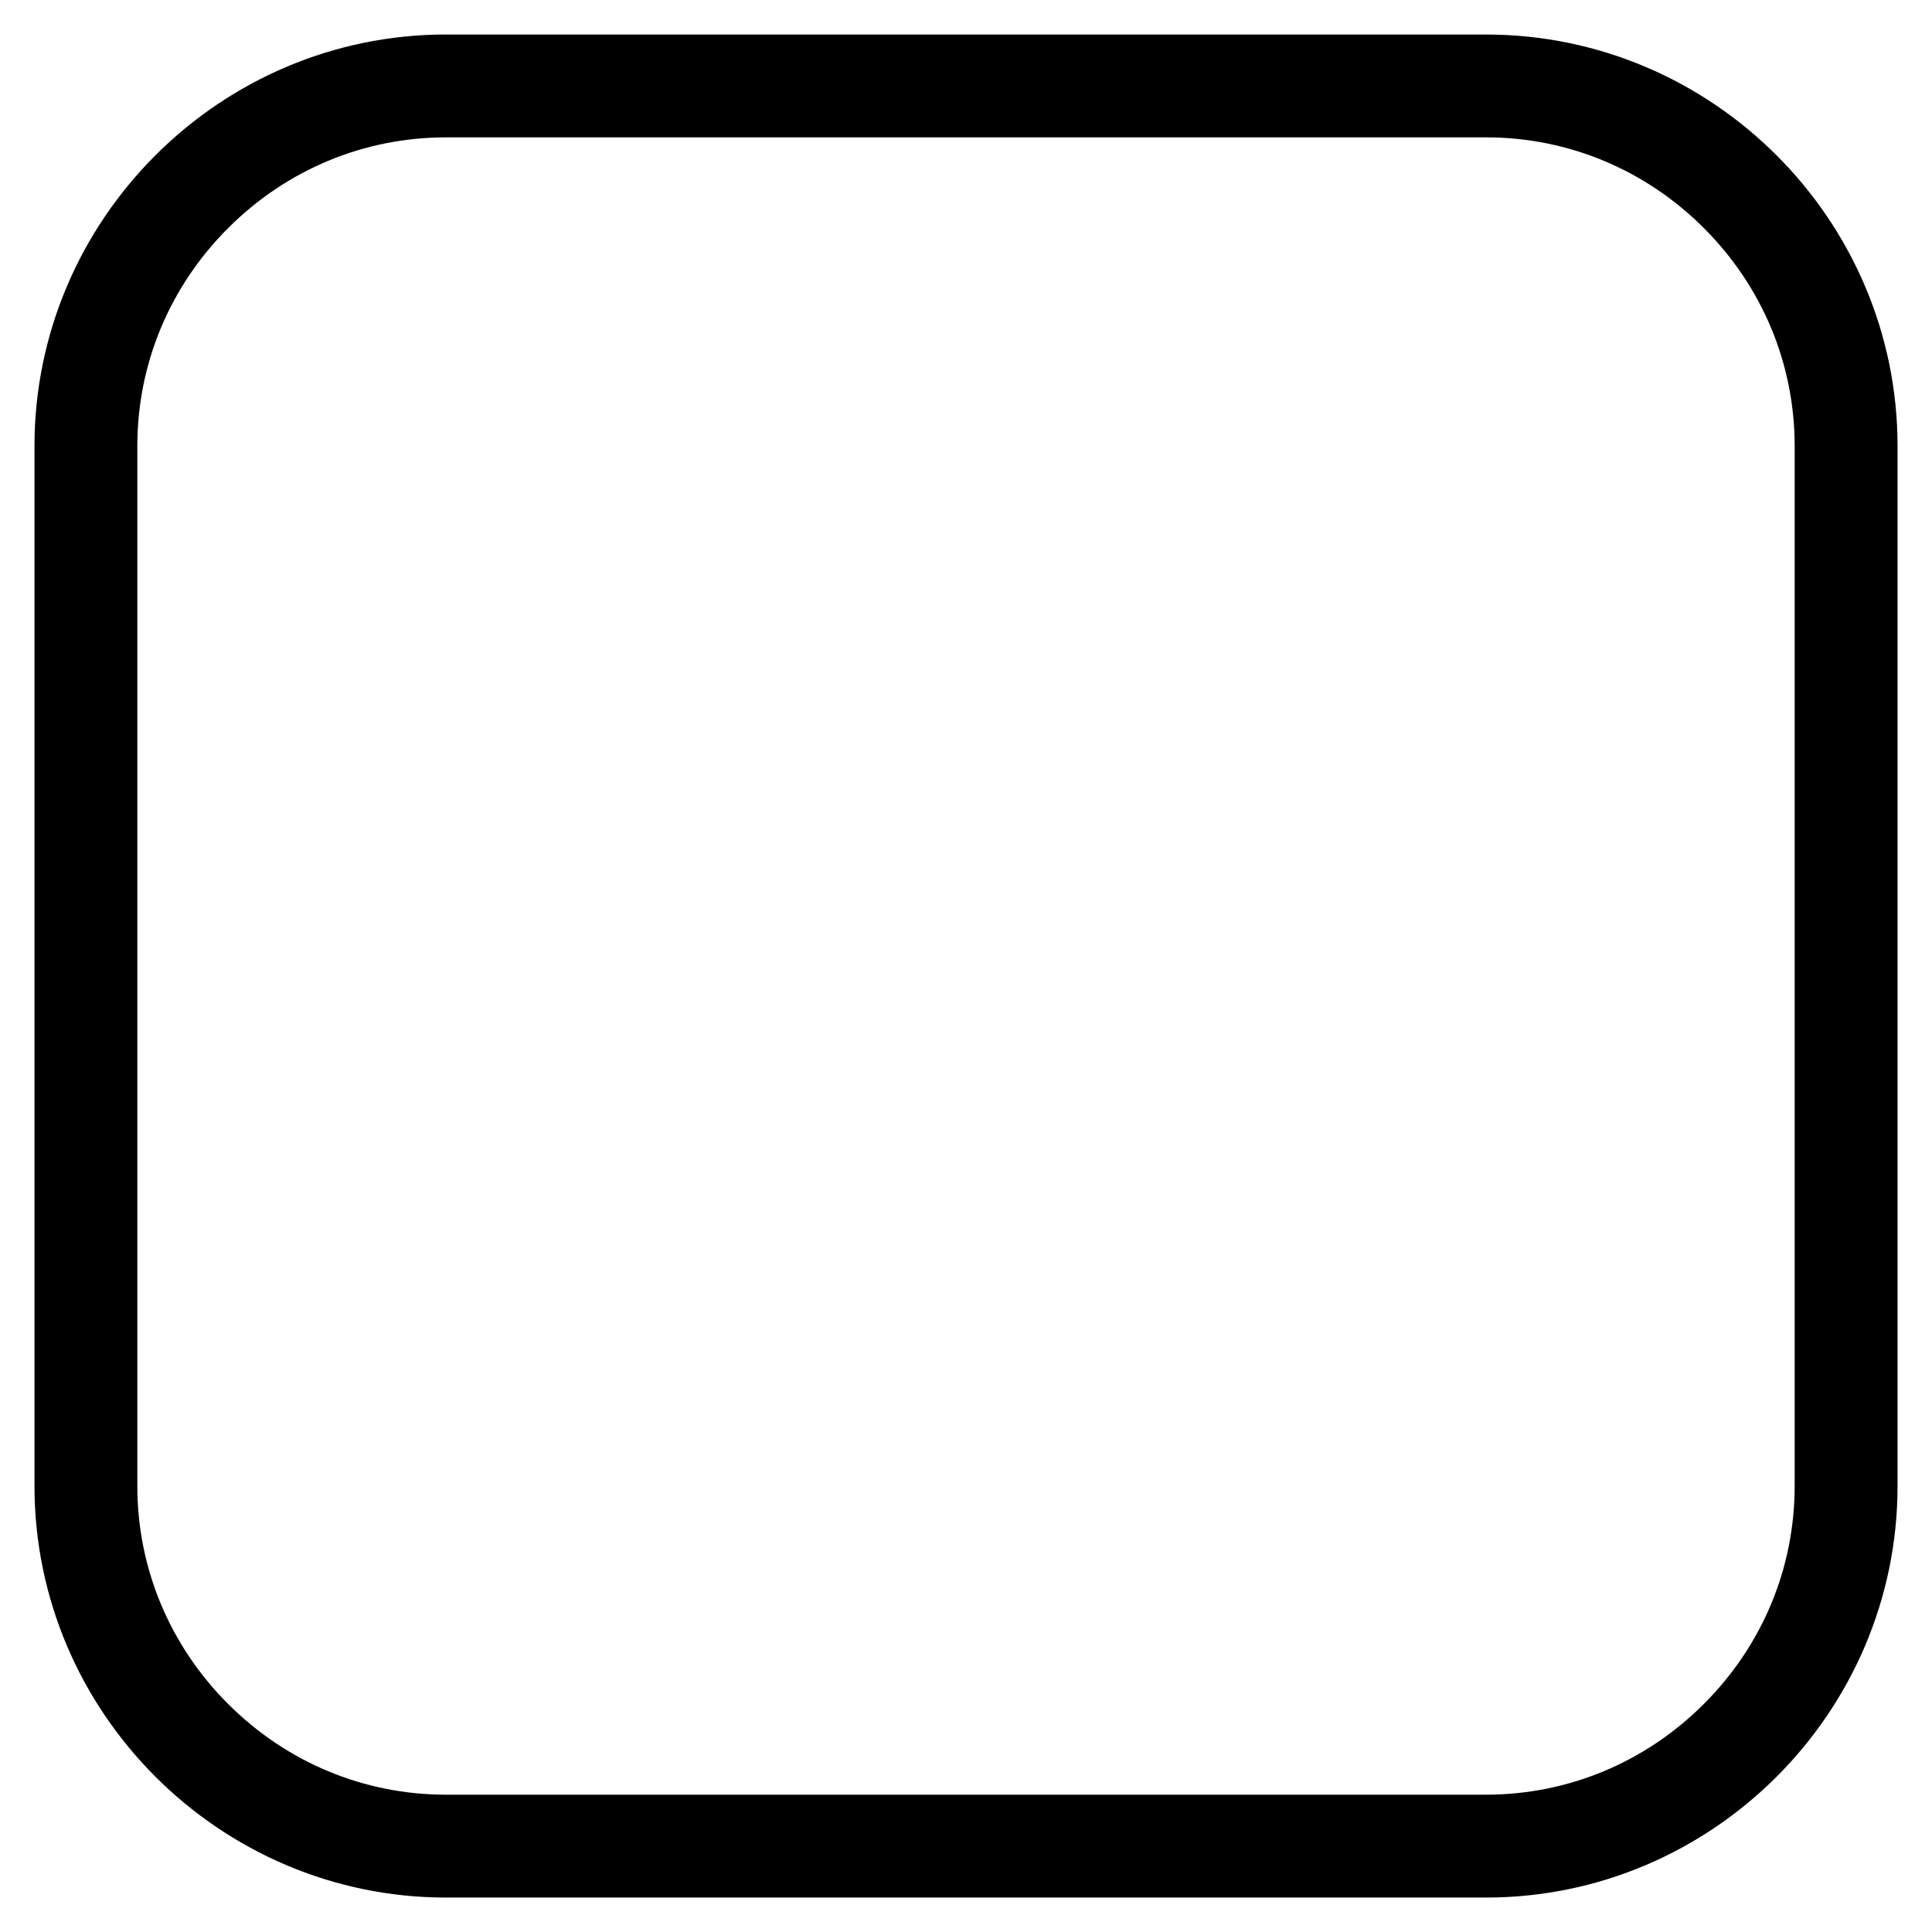
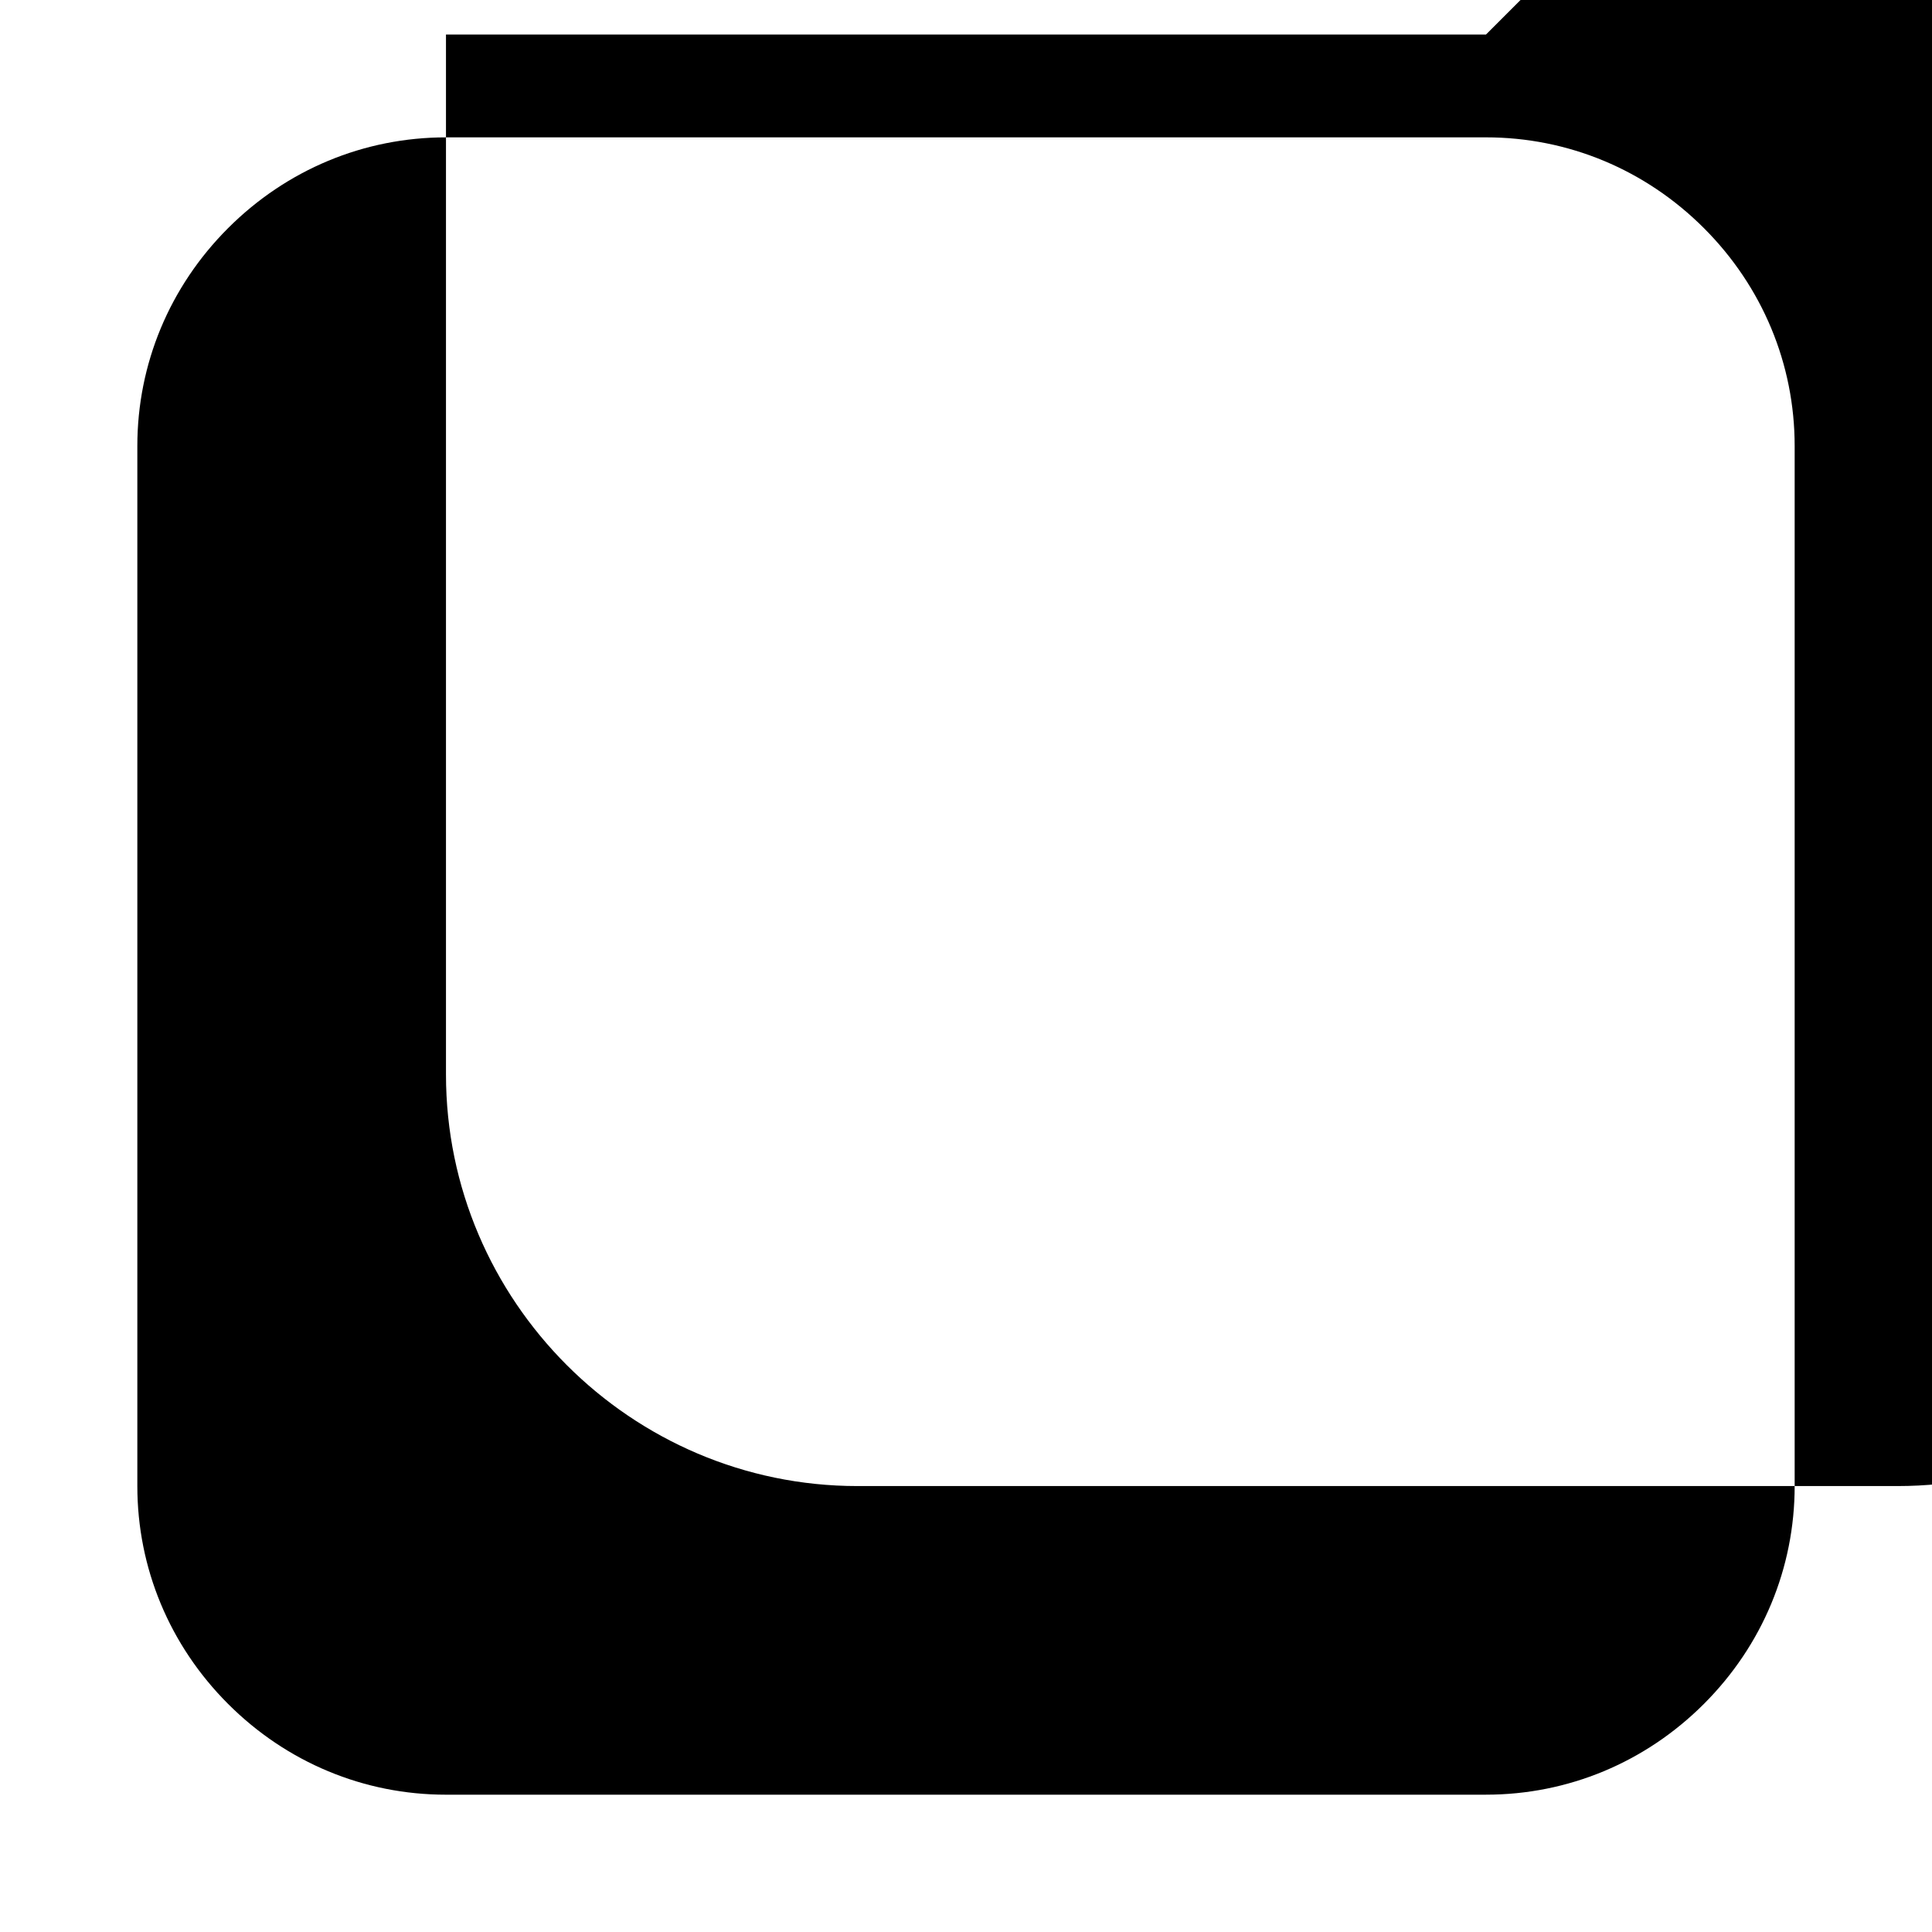
<svg xmlns="http://www.w3.org/2000/svg" fill="#000000" width="800px" height="800px" version="1.1" viewBox="144 144 512 512">
-   <path d="m537.81 180.4c21.73 0 42.234 8.539 57.742 24.051 15.508 15.508 24.051 36.016 24.051 57.742v275.62c0 21.73-8.539 42.234-24.051 57.742-15.508 15.508-36.016 24.051-57.742 24.051l-275.62 0.004c-21.73 0-42.234-8.539-57.742-24.051-15.508-15.508-24.051-36.016-24.051-57.742v-275.62c0-21.73 8.539-42.234 24.051-57.742 15.508-15.508 36.016-24.051 57.742-24.051h275.62m0-27.262h-275.62c-59.98 0-109.05 49.074-109.05 109.05v275.62c0 59.984 49.074 109.06 109.05 109.06h275.62c59.984 0 109.06-49.074 109.06-109.05v-275.62c0-59.98-49.074-109.05-109.05-109.05z" />
+   <path d="m537.81 180.4c21.73 0 42.234 8.539 57.742 24.051 15.508 15.508 24.051 36.016 24.051 57.742v275.62c0 21.73-8.539 42.234-24.051 57.742-15.508 15.508-36.016 24.051-57.742 24.051l-275.62 0.004c-21.73 0-42.234-8.539-57.742-24.051-15.508-15.508-24.051-36.016-24.051-57.742v-275.62c0-21.73 8.539-42.234 24.051-57.742 15.508-15.508 36.016-24.051 57.742-24.051h275.62m0-27.262h-275.62v275.62c0 59.984 49.074 109.06 109.05 109.06h275.62c59.984 0 109.06-49.074 109.06-109.05v-275.62c0-59.98-49.074-109.05-109.05-109.05z" />
</svg>